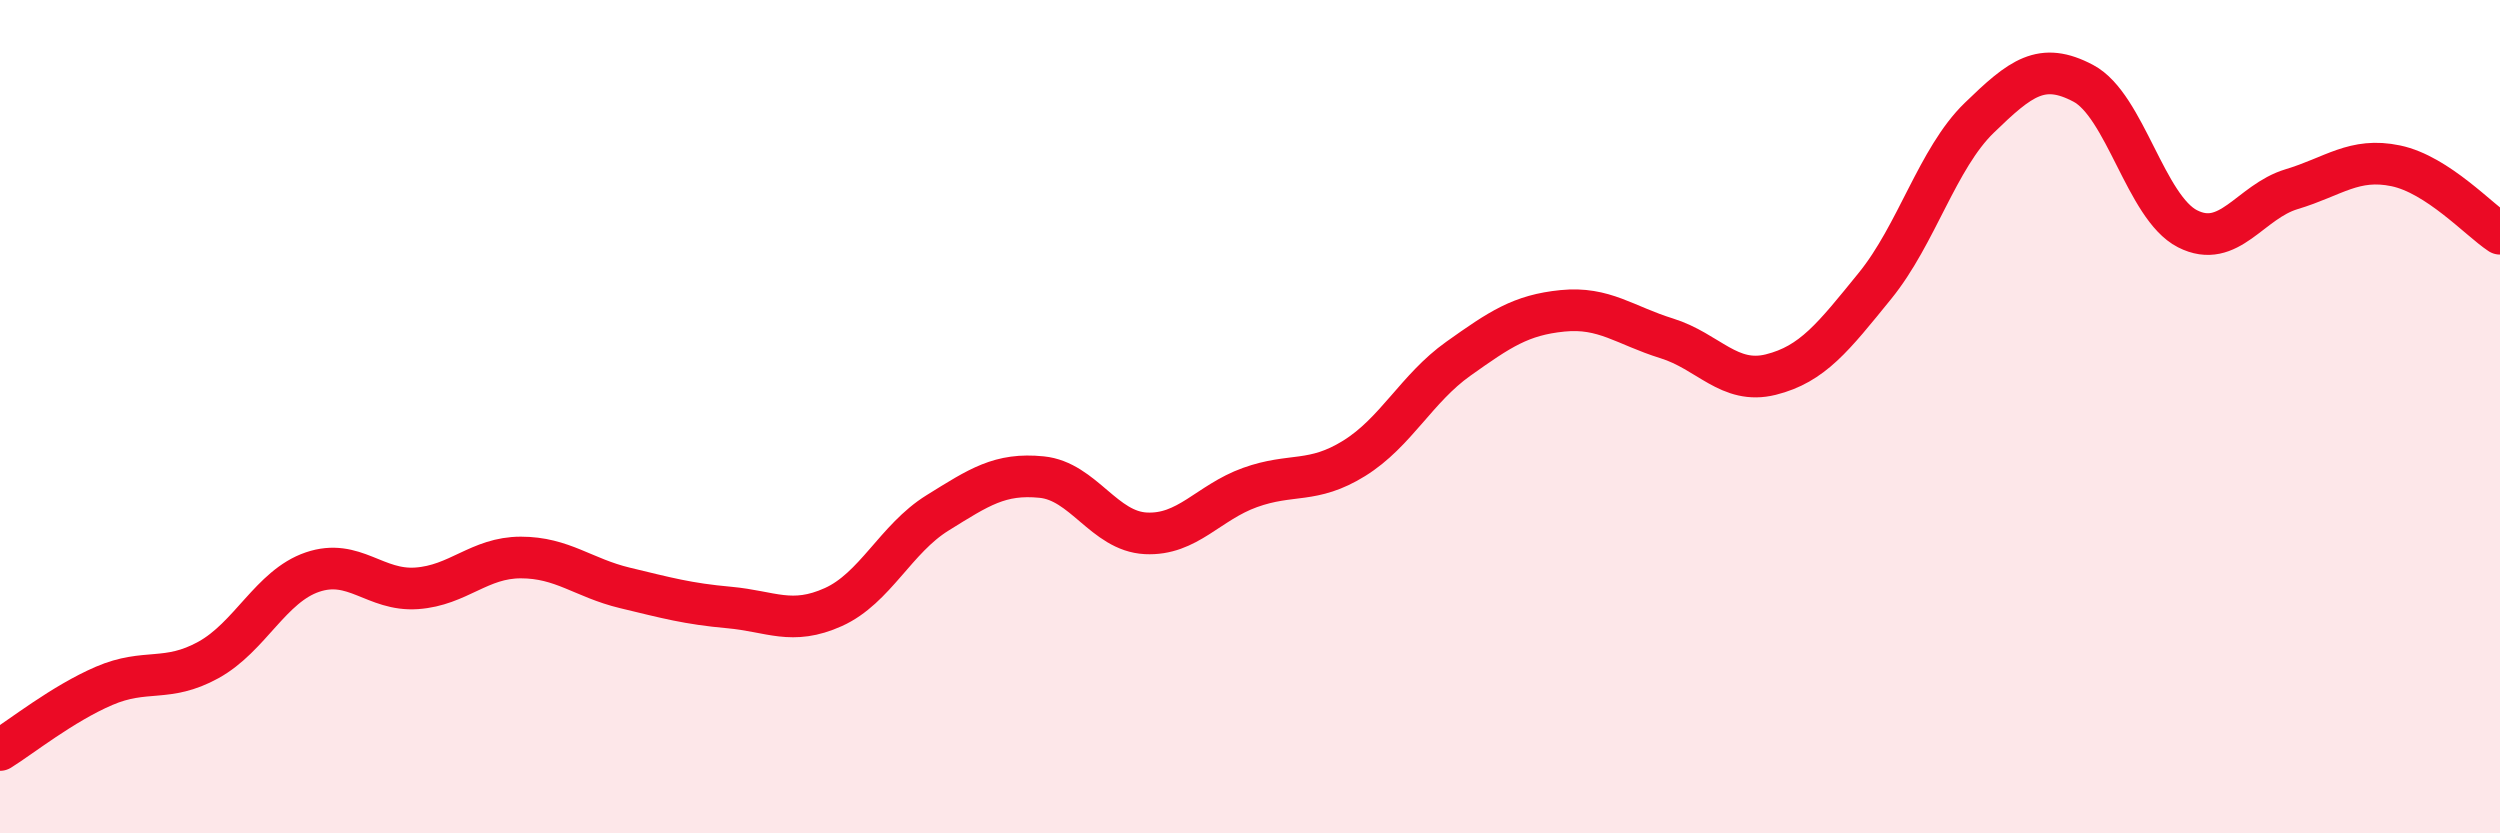
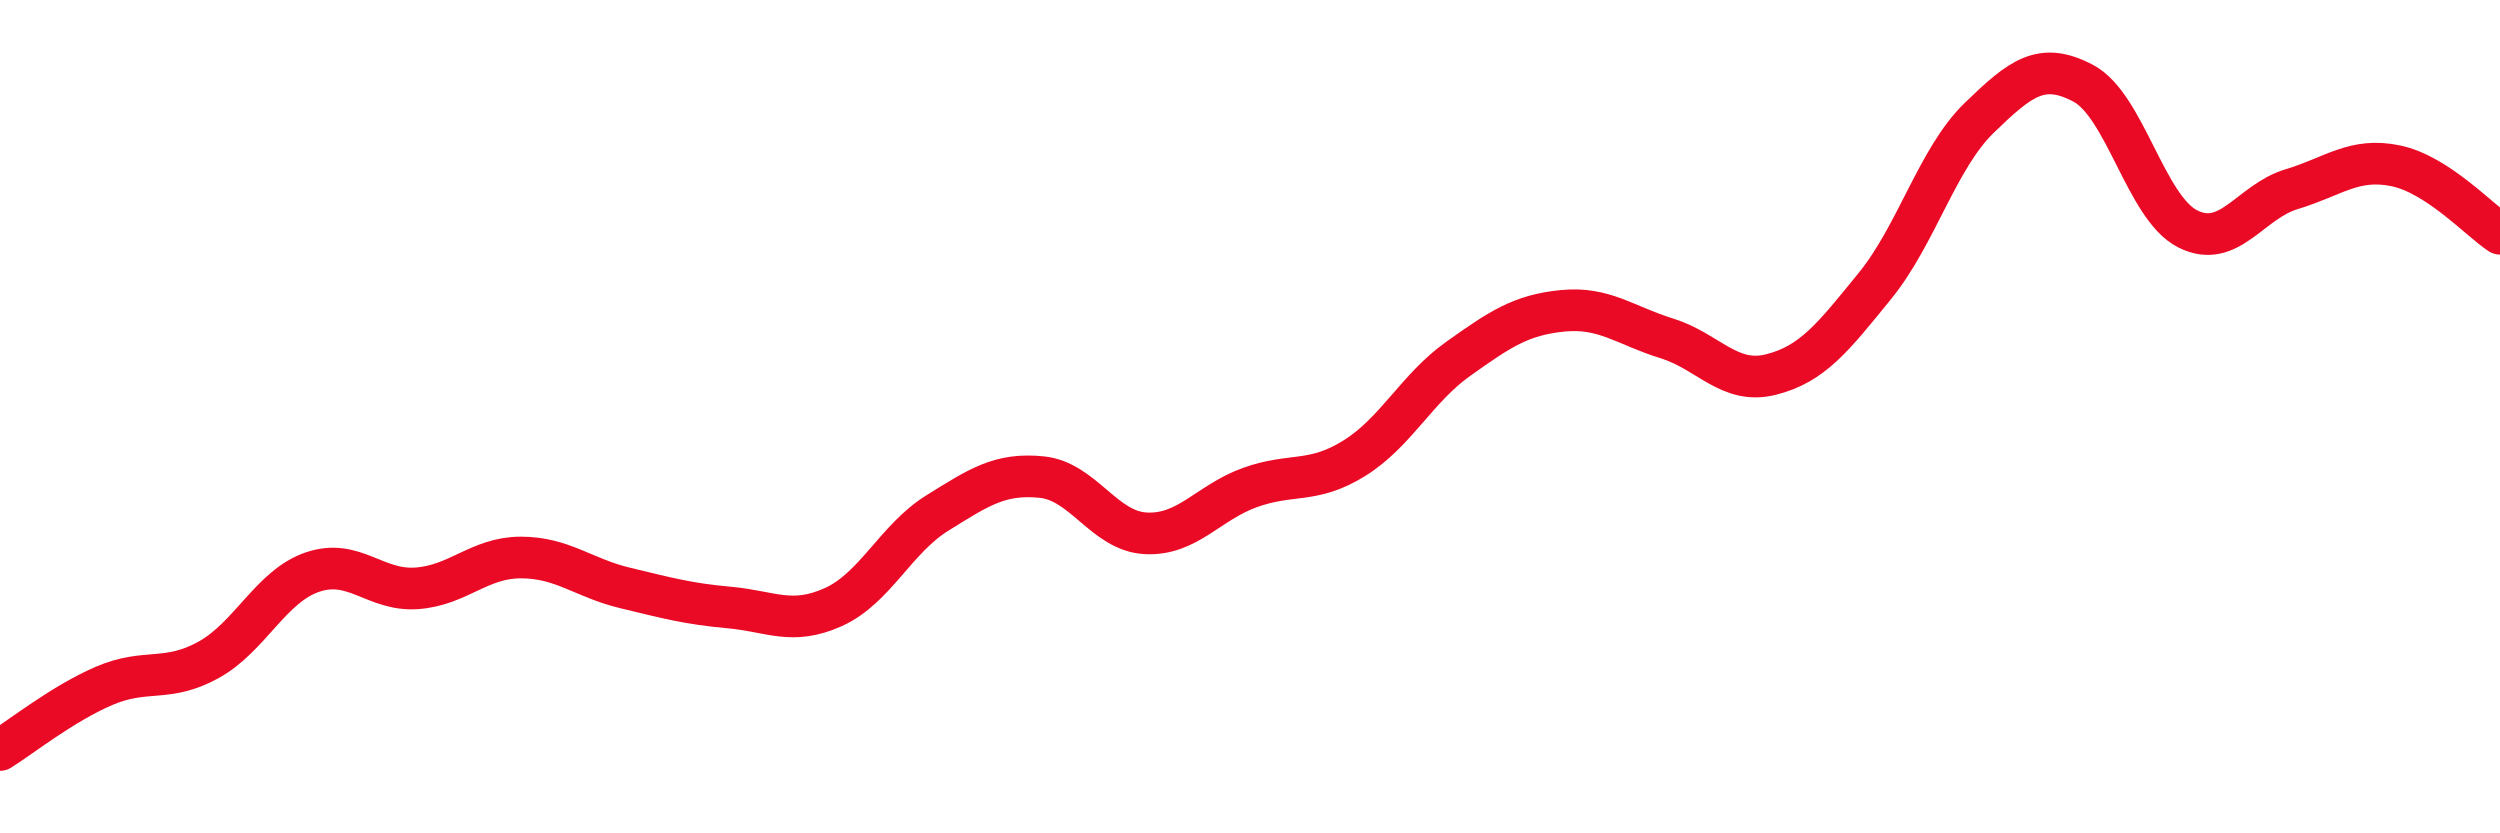
<svg xmlns="http://www.w3.org/2000/svg" width="60" height="20" viewBox="0 0 60 20">
-   <path d="M 0,18 C 0.5,17.69 1.5,16.89 2.5,16.46 C 3.5,16.03 4,16.39 5,15.84 C 6,15.29 6.5,14.07 7.5,13.73 C 8.5,13.39 9,14.19 10,14.12 C 11,14.05 11.5,13.38 12.5,13.38 C 13.5,13.38 14,13.87 15,14.11 C 16,14.35 16.5,14.49 17.5,14.58 C 18.5,14.67 19,15.02 20,14.57 C 21,14.12 21.5,12.93 22.5,12.31 C 23.5,11.69 24,11.35 25,11.45 C 26,11.55 26.5,12.75 27.5,12.8 C 28.5,12.85 29,12.06 30,11.7 C 31,11.34 31.5,11.62 32.5,11 C 33.5,10.38 34,9.32 35,8.61 C 36,7.9 36.5,7.56 37.5,7.46 C 38.5,7.36 39,7.81 40,8.12 C 41,8.43 41.5,9.24 42.5,8.99 C 43.5,8.74 44,8.09 45,6.86 C 46,5.63 46.5,3.8 47.5,2.83 C 48.5,1.86 49,1.47 50,2 C 51,2.53 51.5,4.98 52.5,5.49 C 53.5,6 54,4.84 55,4.54 C 56,4.24 56.5,3.77 57.5,3.98 C 58.5,4.19 59.5,5.28 60,5.61L60 20L0 20Z" fill="#EB0A25" opacity="0.1" stroke-linecap="round" stroke-linejoin="round" />
  <path d="M 0,18 C 0.5,17.69 1.5,16.89 2.5,16.46 C 3.5,16.03 4,16.39 5,15.84 C 6,15.29 6.5,14.07 7.5,13.73 C 8.5,13.39 9,14.19 10,14.12 C 11,14.05 11.5,13.38 12.5,13.38 C 13.5,13.38 14,13.87 15,14.11 C 16,14.35 16.5,14.49 17.5,14.58 C 18.5,14.67 19,15.02 20,14.57 C 21,14.12 21.5,12.93 22.5,12.31 C 23.5,11.69 24,11.35 25,11.45 C 26,11.55 26.5,12.75 27.5,12.8 C 28.5,12.85 29,12.06 30,11.7 C 31,11.34 31.5,11.62 32.5,11 C 33.5,10.38 34,9.32 35,8.61 C 36,7.9 36.5,7.56 37.5,7.46 C 38.5,7.36 39,7.81 40,8.12 C 41,8.43 41.5,9.24 42.5,8.99 C 43.5,8.74 44,8.09 45,6.86 C 46,5.63 46.5,3.8 47.5,2.83 C 48.5,1.86 49,1.47 50,2 C 51,2.53 51.5,4.98 52.5,5.49 C 53.5,6 54,4.84 55,4.54 C 56,4.24 56.5,3.77 57.5,3.98 C 58.5,4.19 59.5,5.28 60,5.61" stroke="#EB0A25" stroke-width="1" fill="none" stroke-linecap="round" stroke-linejoin="round" />
</svg>